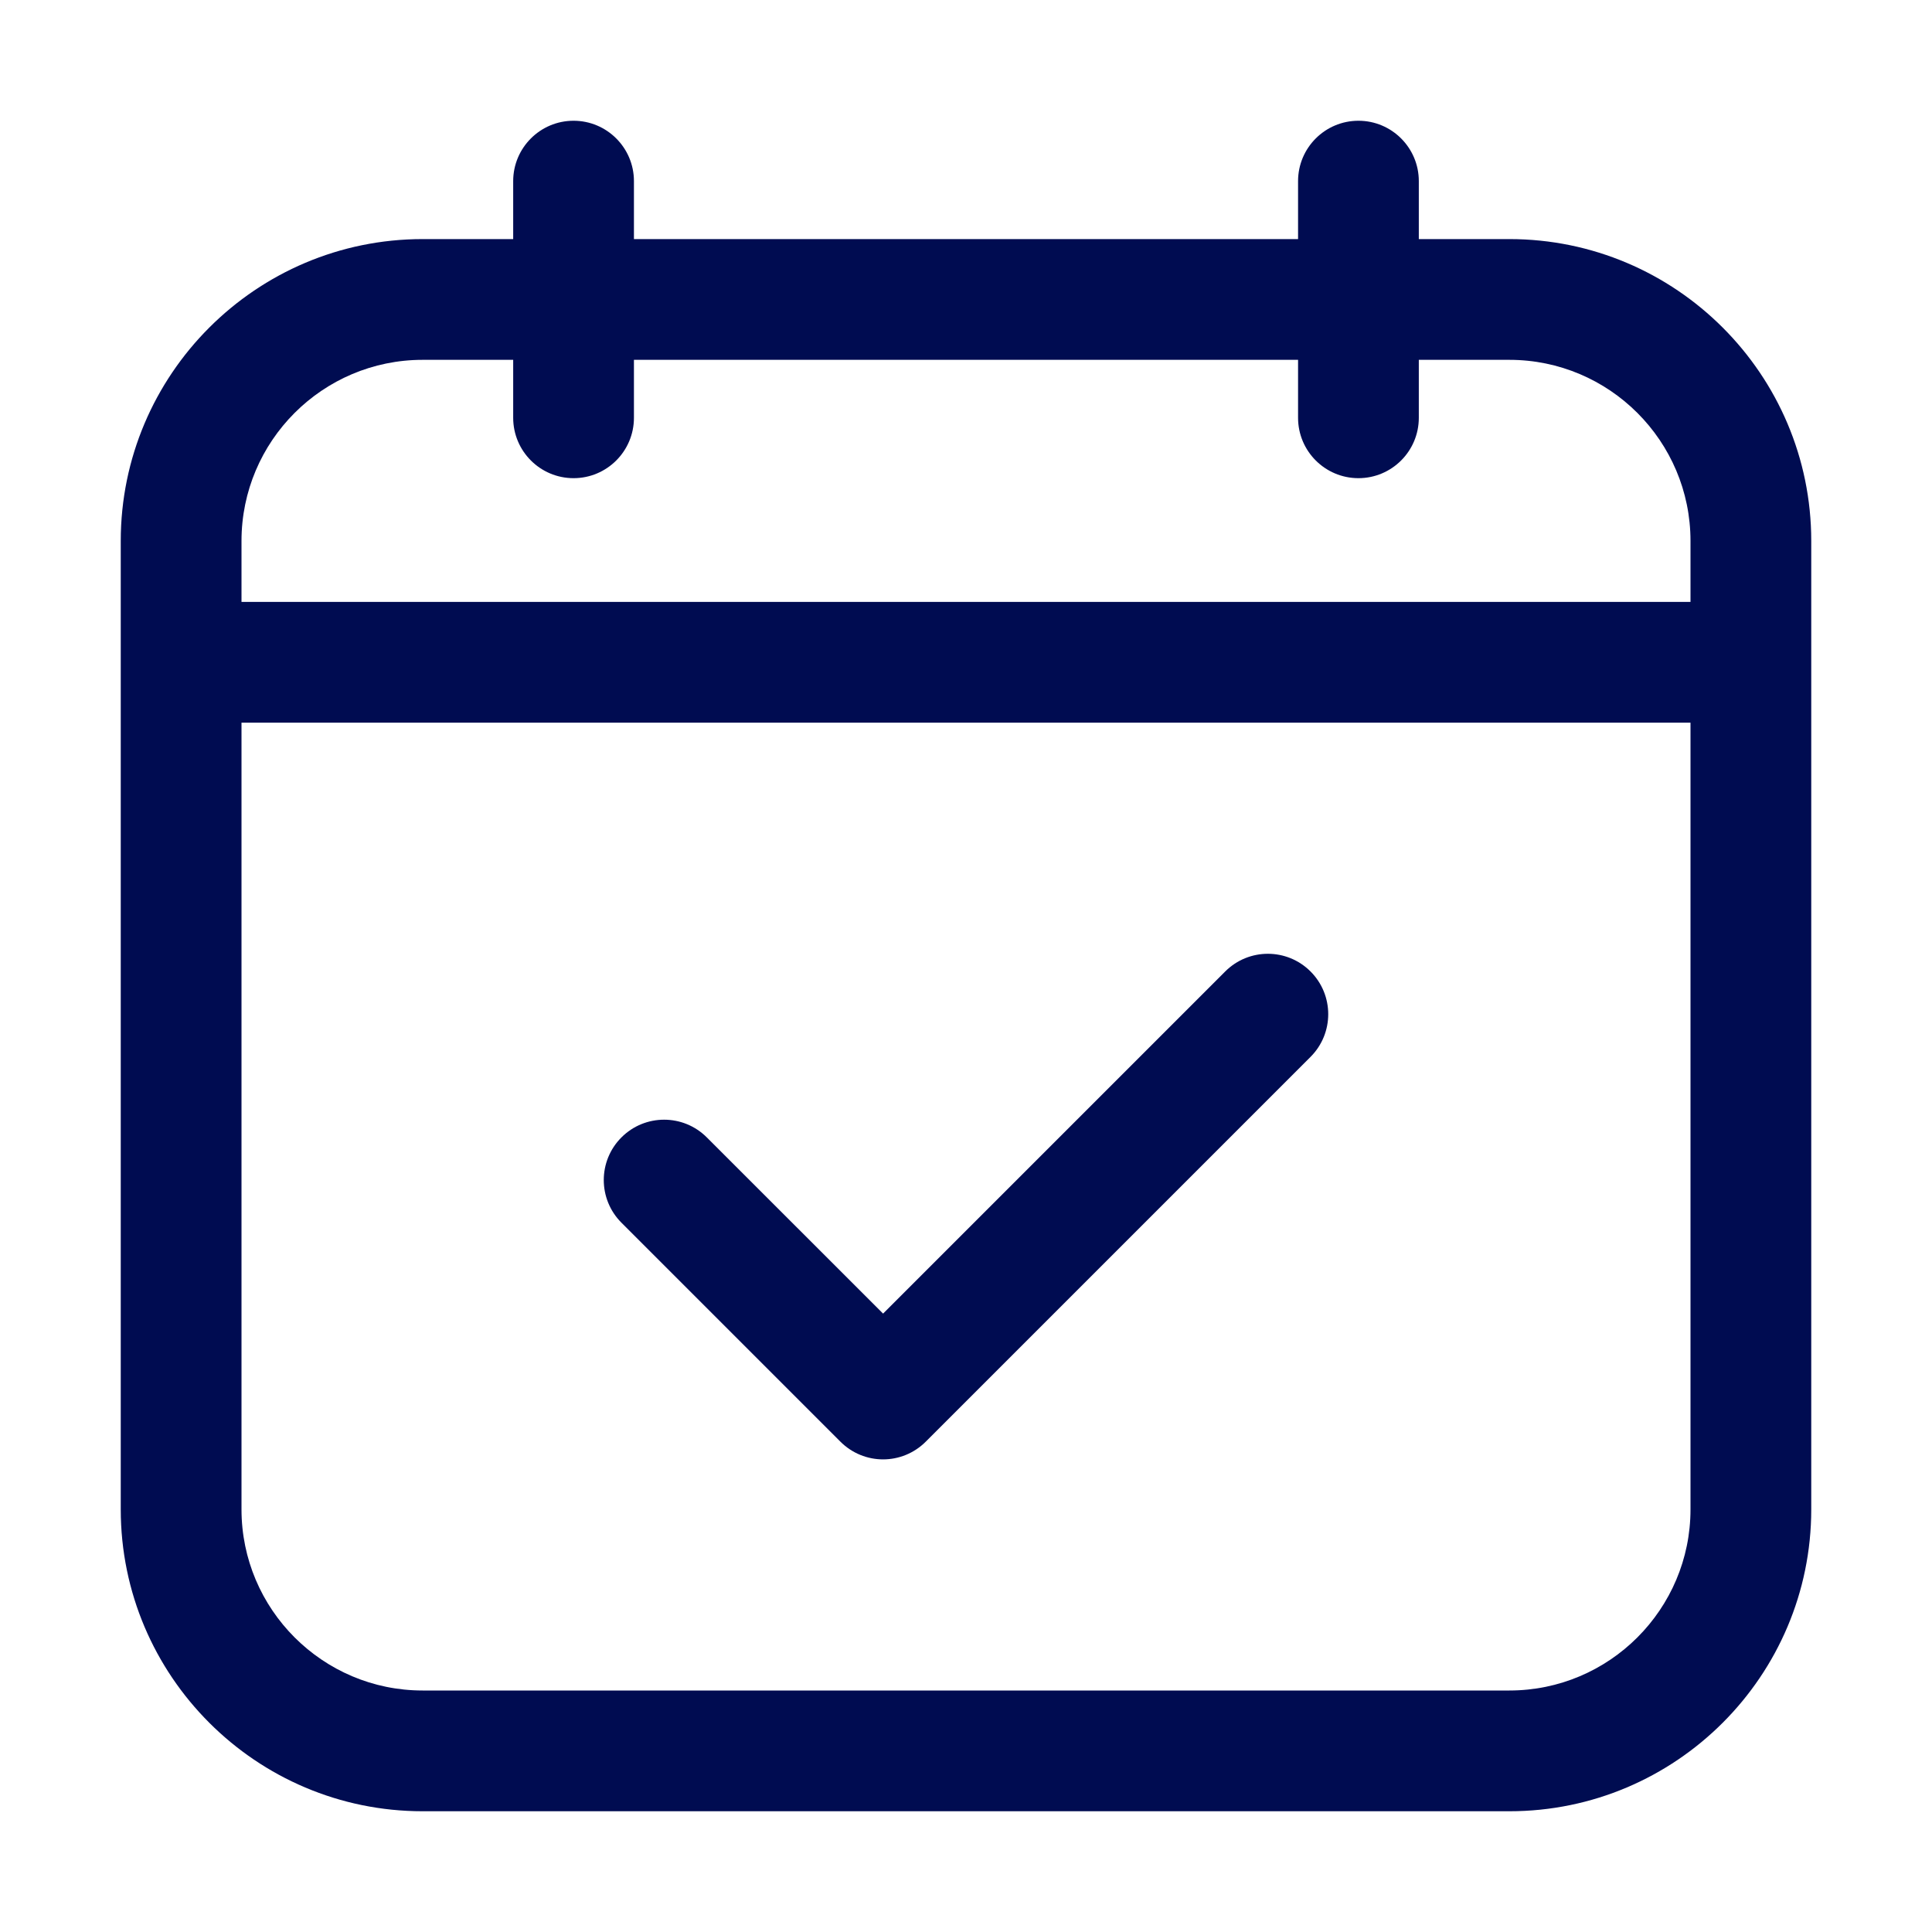
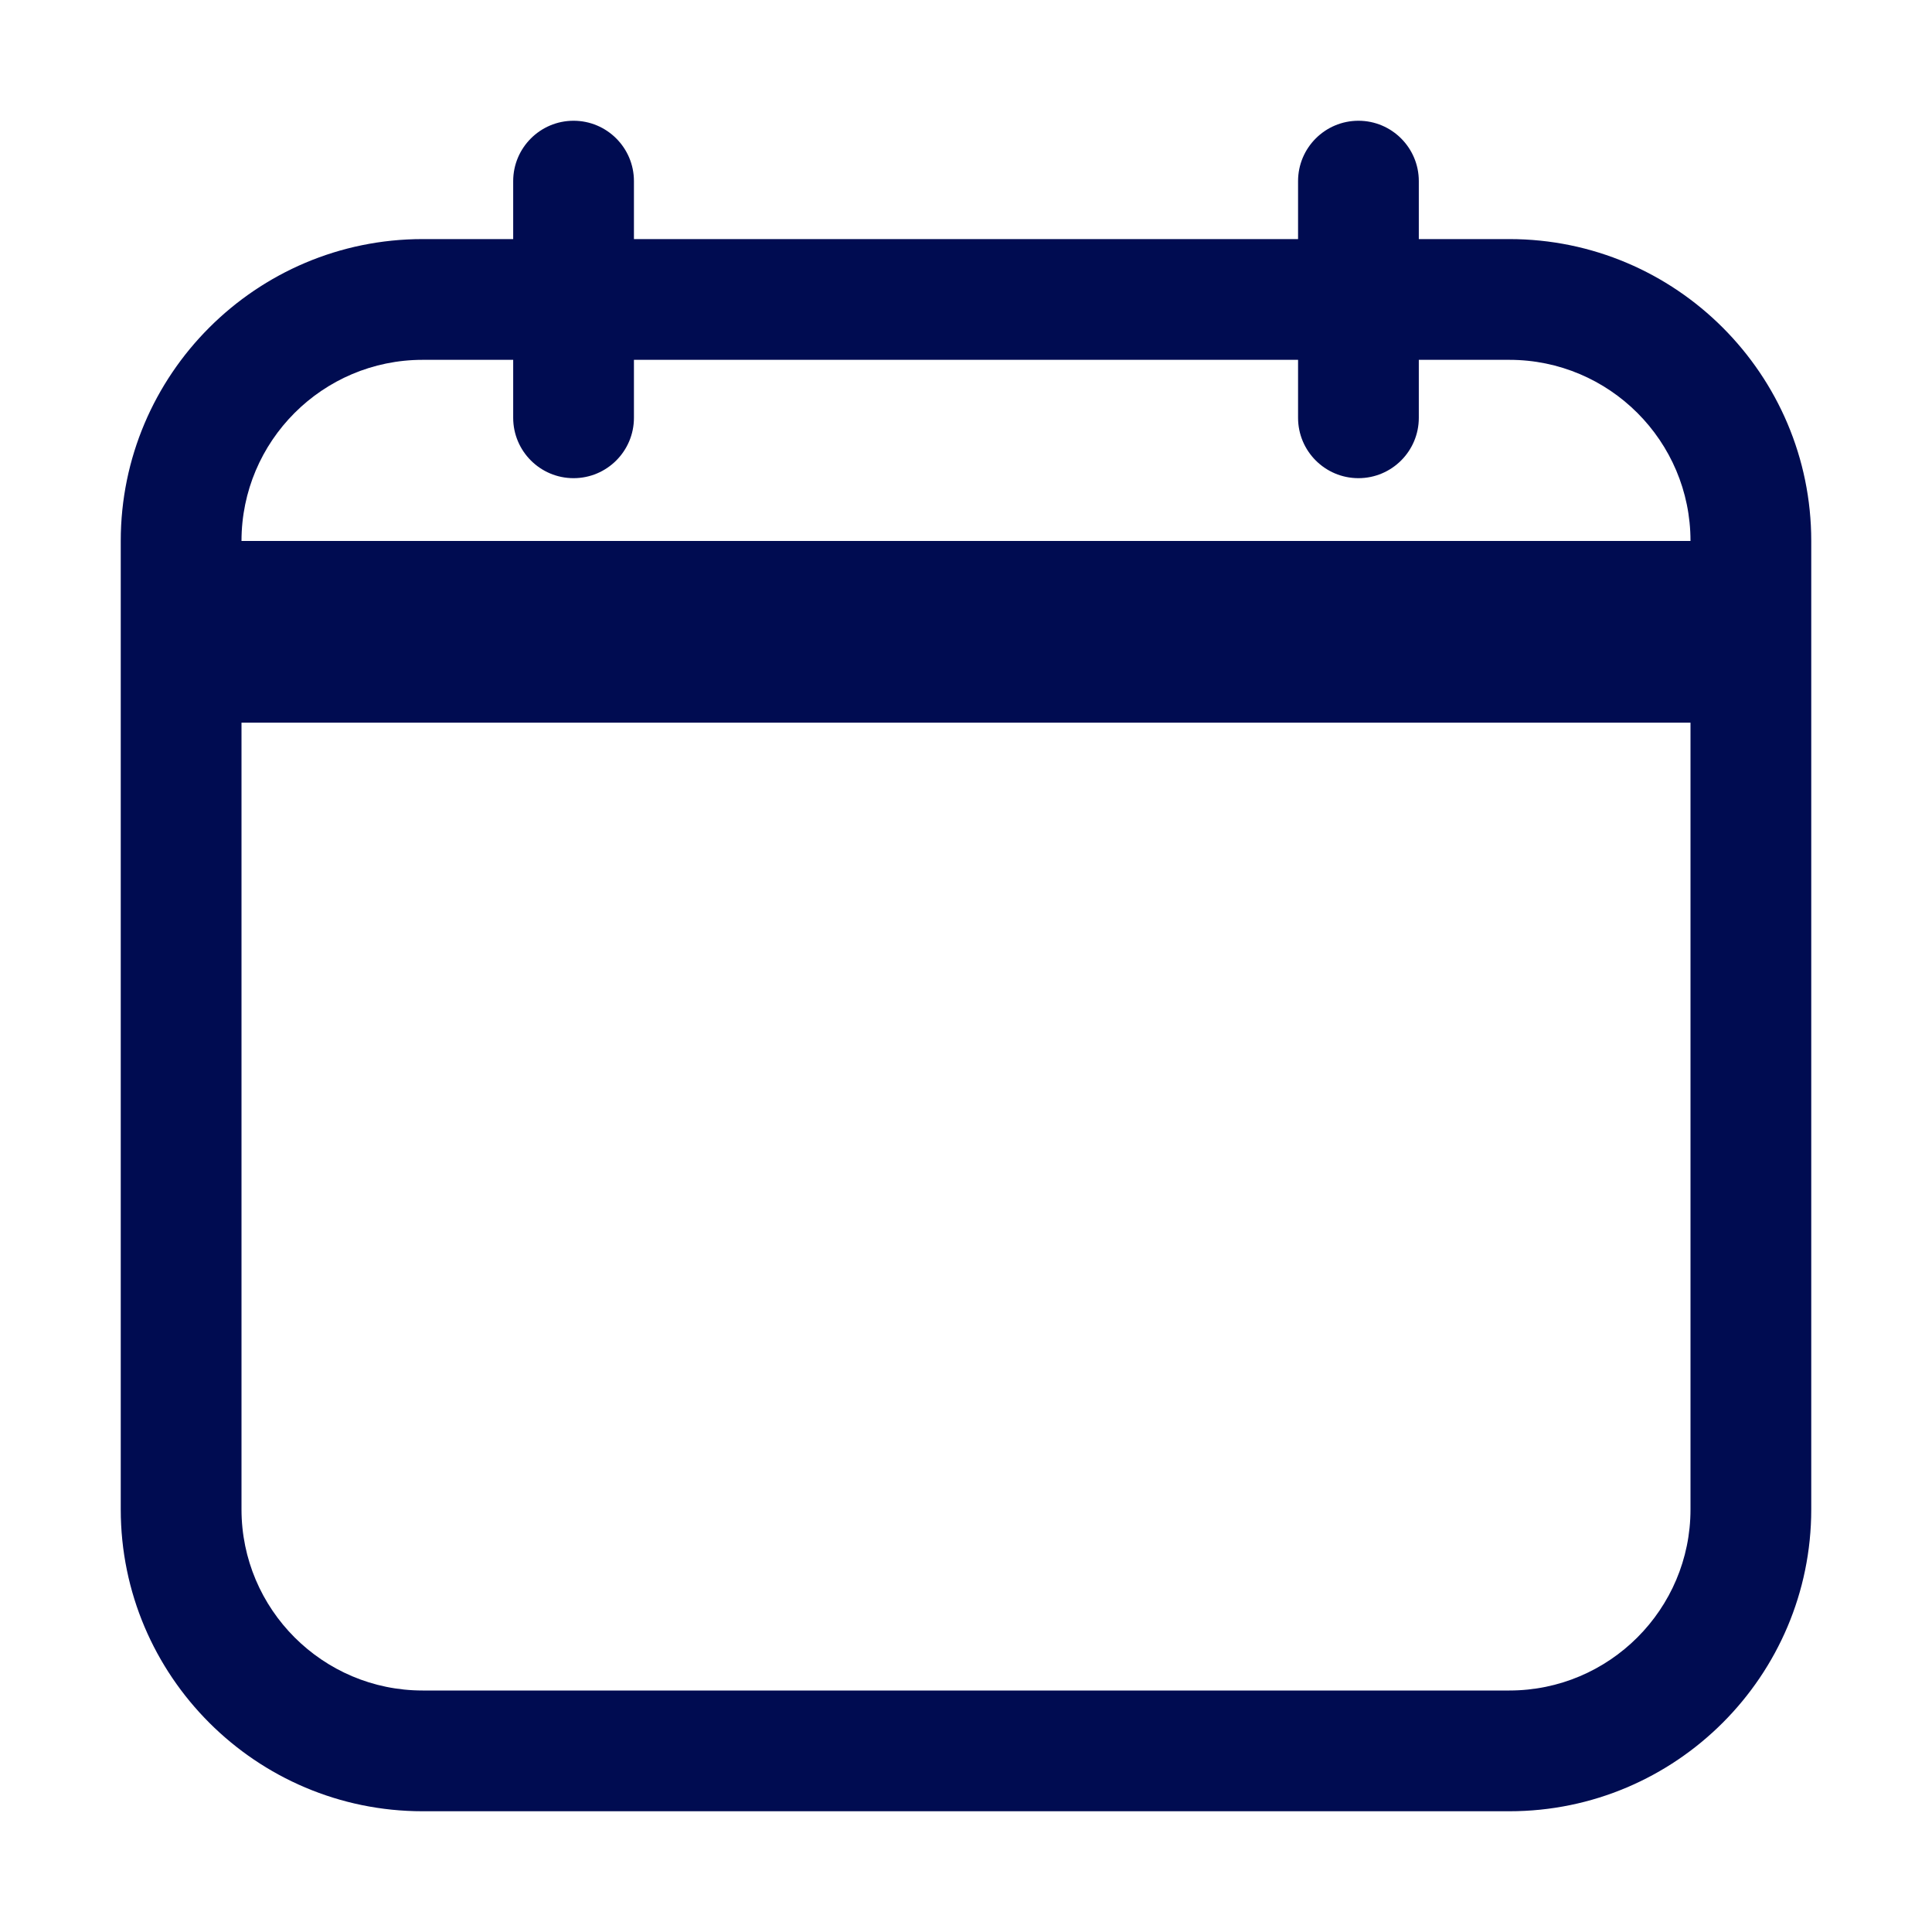
<svg xmlns="http://www.w3.org/2000/svg" width="24" height="24" viewBox="0 0 24 24" fill="none">
-   <path d="M15.22 12.068L10.97 16.318L8.78 14.129C8.487 13.836 8.013 13.836 7.72 14.129C7.427 14.422 7.427 14.896 7.72 15.189L10.44 17.909C10.586 18.055 10.778 18.129 10.97 18.129C11.162 18.129 11.354 18.055 11.5 17.909L16.28 13.129C16.573 12.836 16.573 12.361 16.28 12.068C15.987 11.775 15.513 11.775 15.22 12.068Z" fill="#000C51" />
-   <path d="M18.75 2.97H17.625V2.25C17.625 1.836 17.289 1.5 16.875 1.5C16.461 1.5 16.125 1.836 16.125 2.25V2.97H7.875V2.25C7.875 1.836 7.539 1.5 7.125 1.5C6.711 1.5 6.375 1.836 6.375 2.25V2.97H5.25C3.182 2.97 1.5 4.652 1.5 6.72V18.75C1.5 20.818 3.182 22.5 5.25 22.5H18.75C20.818 22.5 22.5 20.818 22.5 18.75V6.72C22.5 4.652 20.818 2.97 18.75 2.97ZM3 6.72C3 5.479 4.009 4.47 5.25 4.47H6.375V5.19C6.375 5.604 6.711 5.94 7.125 5.94C7.539 5.94 7.875 5.604 7.875 5.19V4.47H16.125V5.19C16.125 5.604 16.461 5.94 16.875 5.94C17.289 5.94 17.625 5.604 17.625 5.19V4.47H18.75C19.991 4.47 21 5.479 21 6.72V7.477H3V6.72ZM18.75 21H5.25C4.009 21 3 19.991 3 18.75V8.977H21V18.75C21 19.991 19.991 21 18.75 21Z" fill="#000C51" />
+   <path d="M18.75 2.97H17.625V2.25C17.625 1.836 17.289 1.5 16.875 1.5C16.461 1.5 16.125 1.836 16.125 2.25V2.97H7.875V2.25C7.875 1.836 7.539 1.5 7.125 1.5C6.711 1.5 6.375 1.836 6.375 2.25V2.97H5.25C3.182 2.97 1.5 4.652 1.5 6.72V18.75C1.5 20.818 3.182 22.5 5.25 22.5H18.75C20.818 22.5 22.5 20.818 22.5 18.75V6.72C22.5 4.652 20.818 2.97 18.75 2.97ZM3 6.72C3 5.479 4.009 4.47 5.25 4.47H6.375V5.19C6.375 5.604 6.711 5.94 7.125 5.94C7.539 5.94 7.875 5.604 7.875 5.19V4.47H16.125V5.19C16.125 5.604 16.461 5.94 16.875 5.94C17.289 5.94 17.625 5.604 17.625 5.19V4.47H18.75C19.991 4.47 21 5.479 21 6.72V7.477V6.72ZM18.75 21H5.25C4.009 21 3 19.991 3 18.75V8.977H21V18.75C21 19.991 19.991 21 18.75 21Z" fill="#000C51" />
</svg>